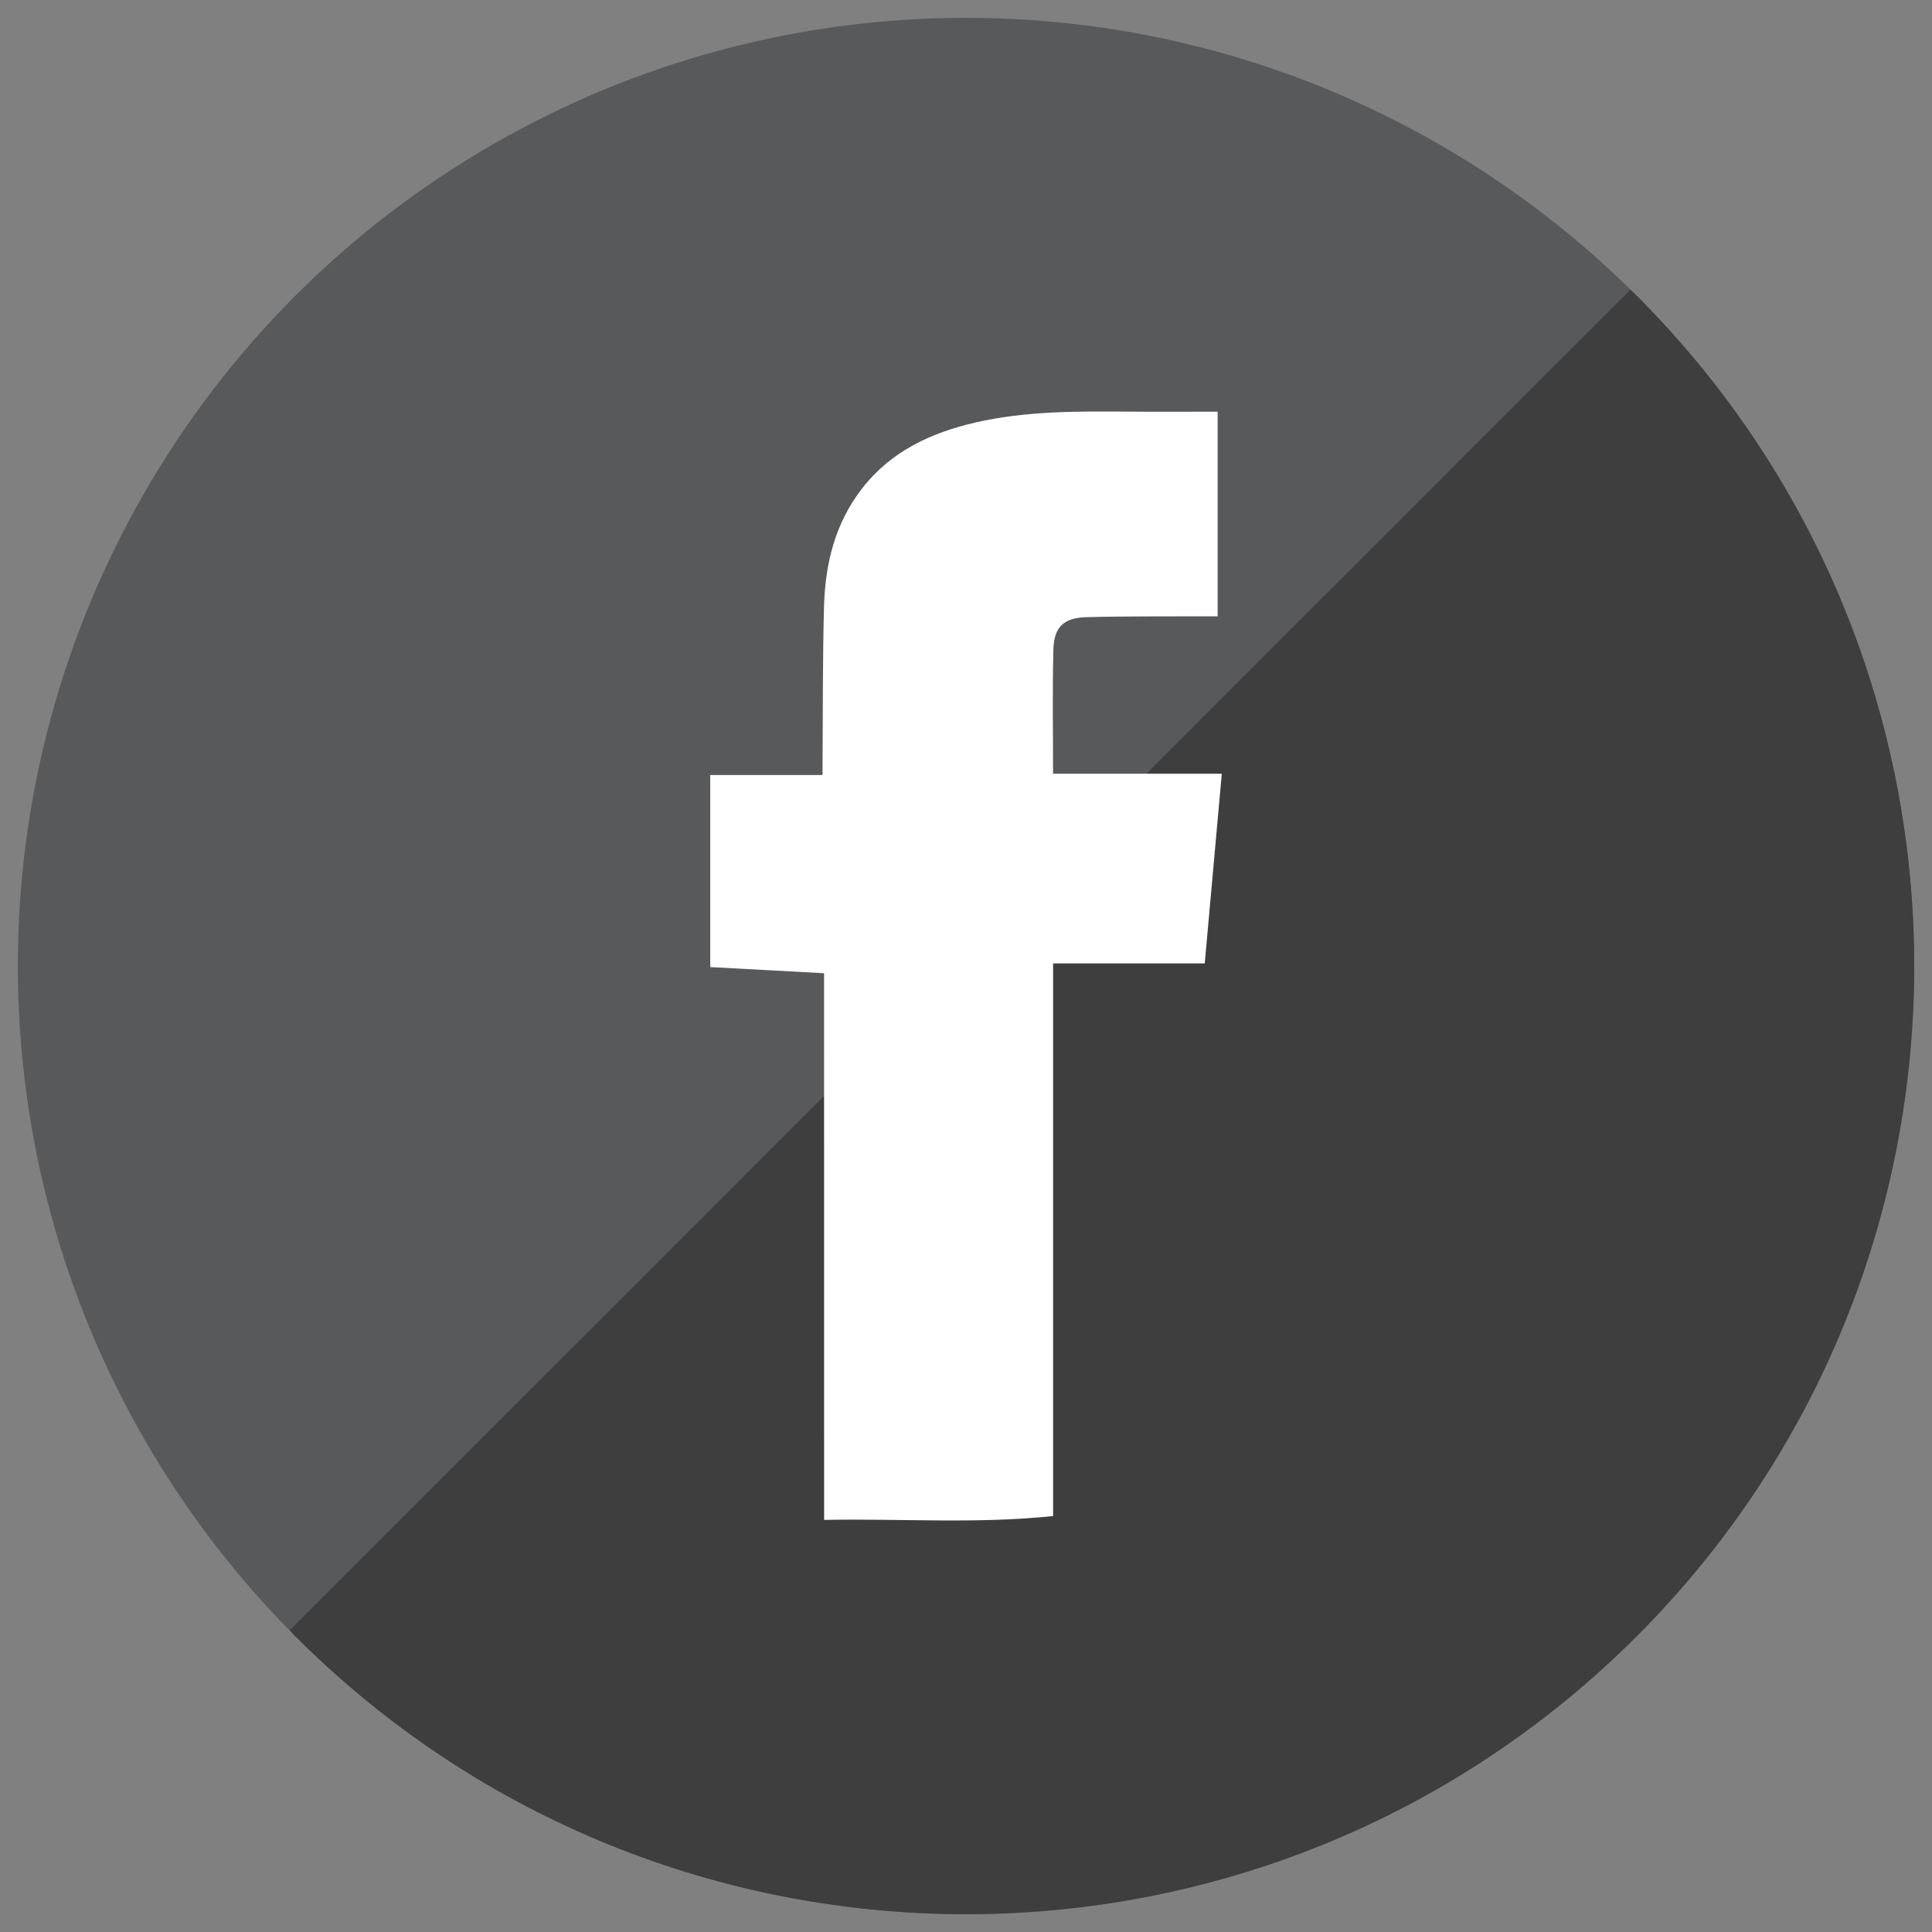
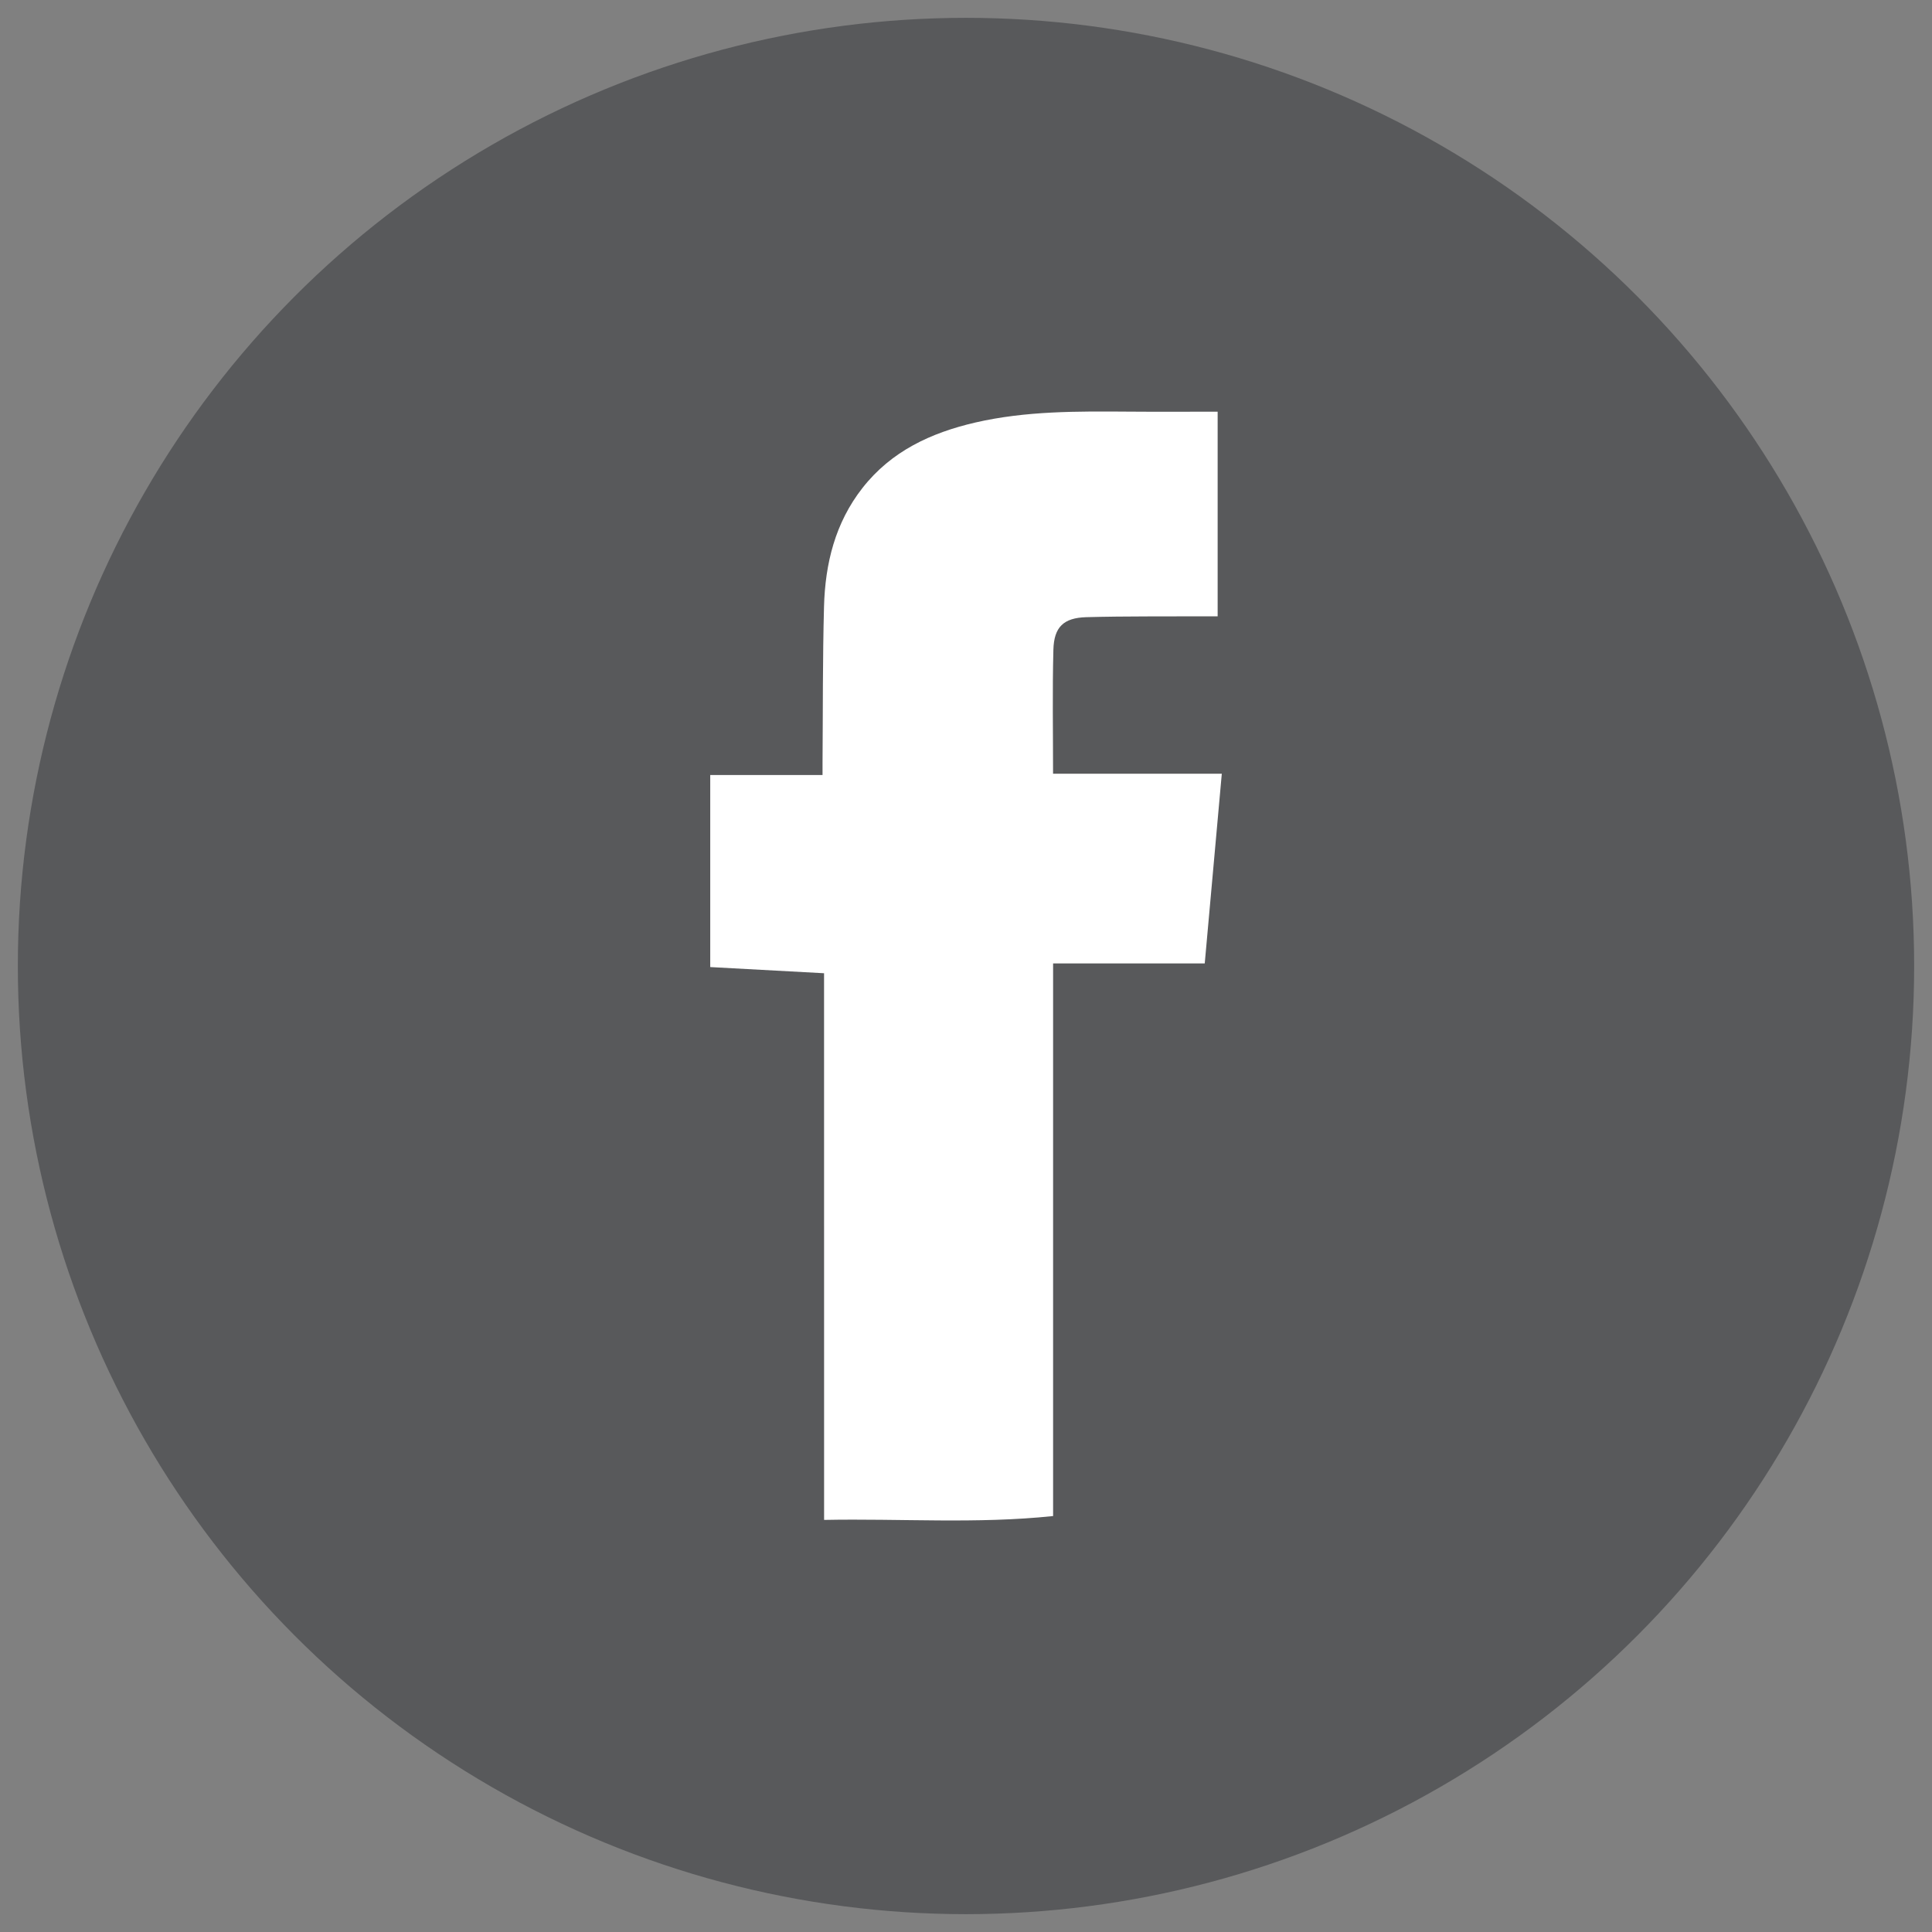
<svg xmlns="http://www.w3.org/2000/svg" version="1.1" id="Layer_1" x="0px" y="0px" width="47px" height="47px" viewBox="0 0 47 47" enable-background="new 0 0 47 47" xml:space="preserve">
  <rect x="0" y="0" width="47" height="47" fill="#808080" stroke="none" />
  <g>
    <g>
      <circle fill-rule="evenodd" clip-rule="evenodd" fill="#58595B" cx="23.5" cy="23.5" r="23.066" />
-       <path fill-rule="evenodd" clip-rule="evenodd" fill="#3E3E3F" d="M39.662,7.049L7.048,39.661c0.048,0.05,0.093,0.101,0.142,0.15    c9.008,9.008,23.613,9.008,32.621,0c9.008-9.009,9.008-23.614,0-32.622C39.762,7.141,39.711,7.096,39.662,7.049z" />
    </g>
    <path fill-rule="evenodd" clip-rule="evenodd" fill="#FFFFFF" d="M20.047,23.676c-0.944-0.051-1.849-0.101-2.769-0.15   c0-1.559,0-3.103,0-4.672c0.901,0,1.805,0,2.732,0c0-0.116,0-0.205,0-0.293c0.01-1.269,0.002-2.537,0.036-3.804   c0.028-1.046,0.271-2.037,0.934-2.884c0.701-0.897,1.666-1.344,2.746-1.594c1.233-0.284,2.486-0.274,3.74-0.265   c0.712,0.006,1.425,0.001,2.156,0.001c0,1.673,0,3.311,0,4.978c-0.101,0-0.195,0-0.29,0c-0.968,0.005-1.937-0.005-2.904,0.021   c-0.555,0.016-0.788,0.24-0.802,0.795c-0.026,0.995-0.008,1.991-0.008,3.014c1.354,0,2.717,0,4.105,0   c-0.139,1.548-0.276,3.069-0.415,4.614c-1.228,0-2.447,0-3.689,0c0,4.49,0,8.954,0,13.444c-1.861,0.196-3.706,0.057-5.571,0.094   C20.047,32.536,20.047,28.117,20.047,23.676z" />
  </g>
</svg>